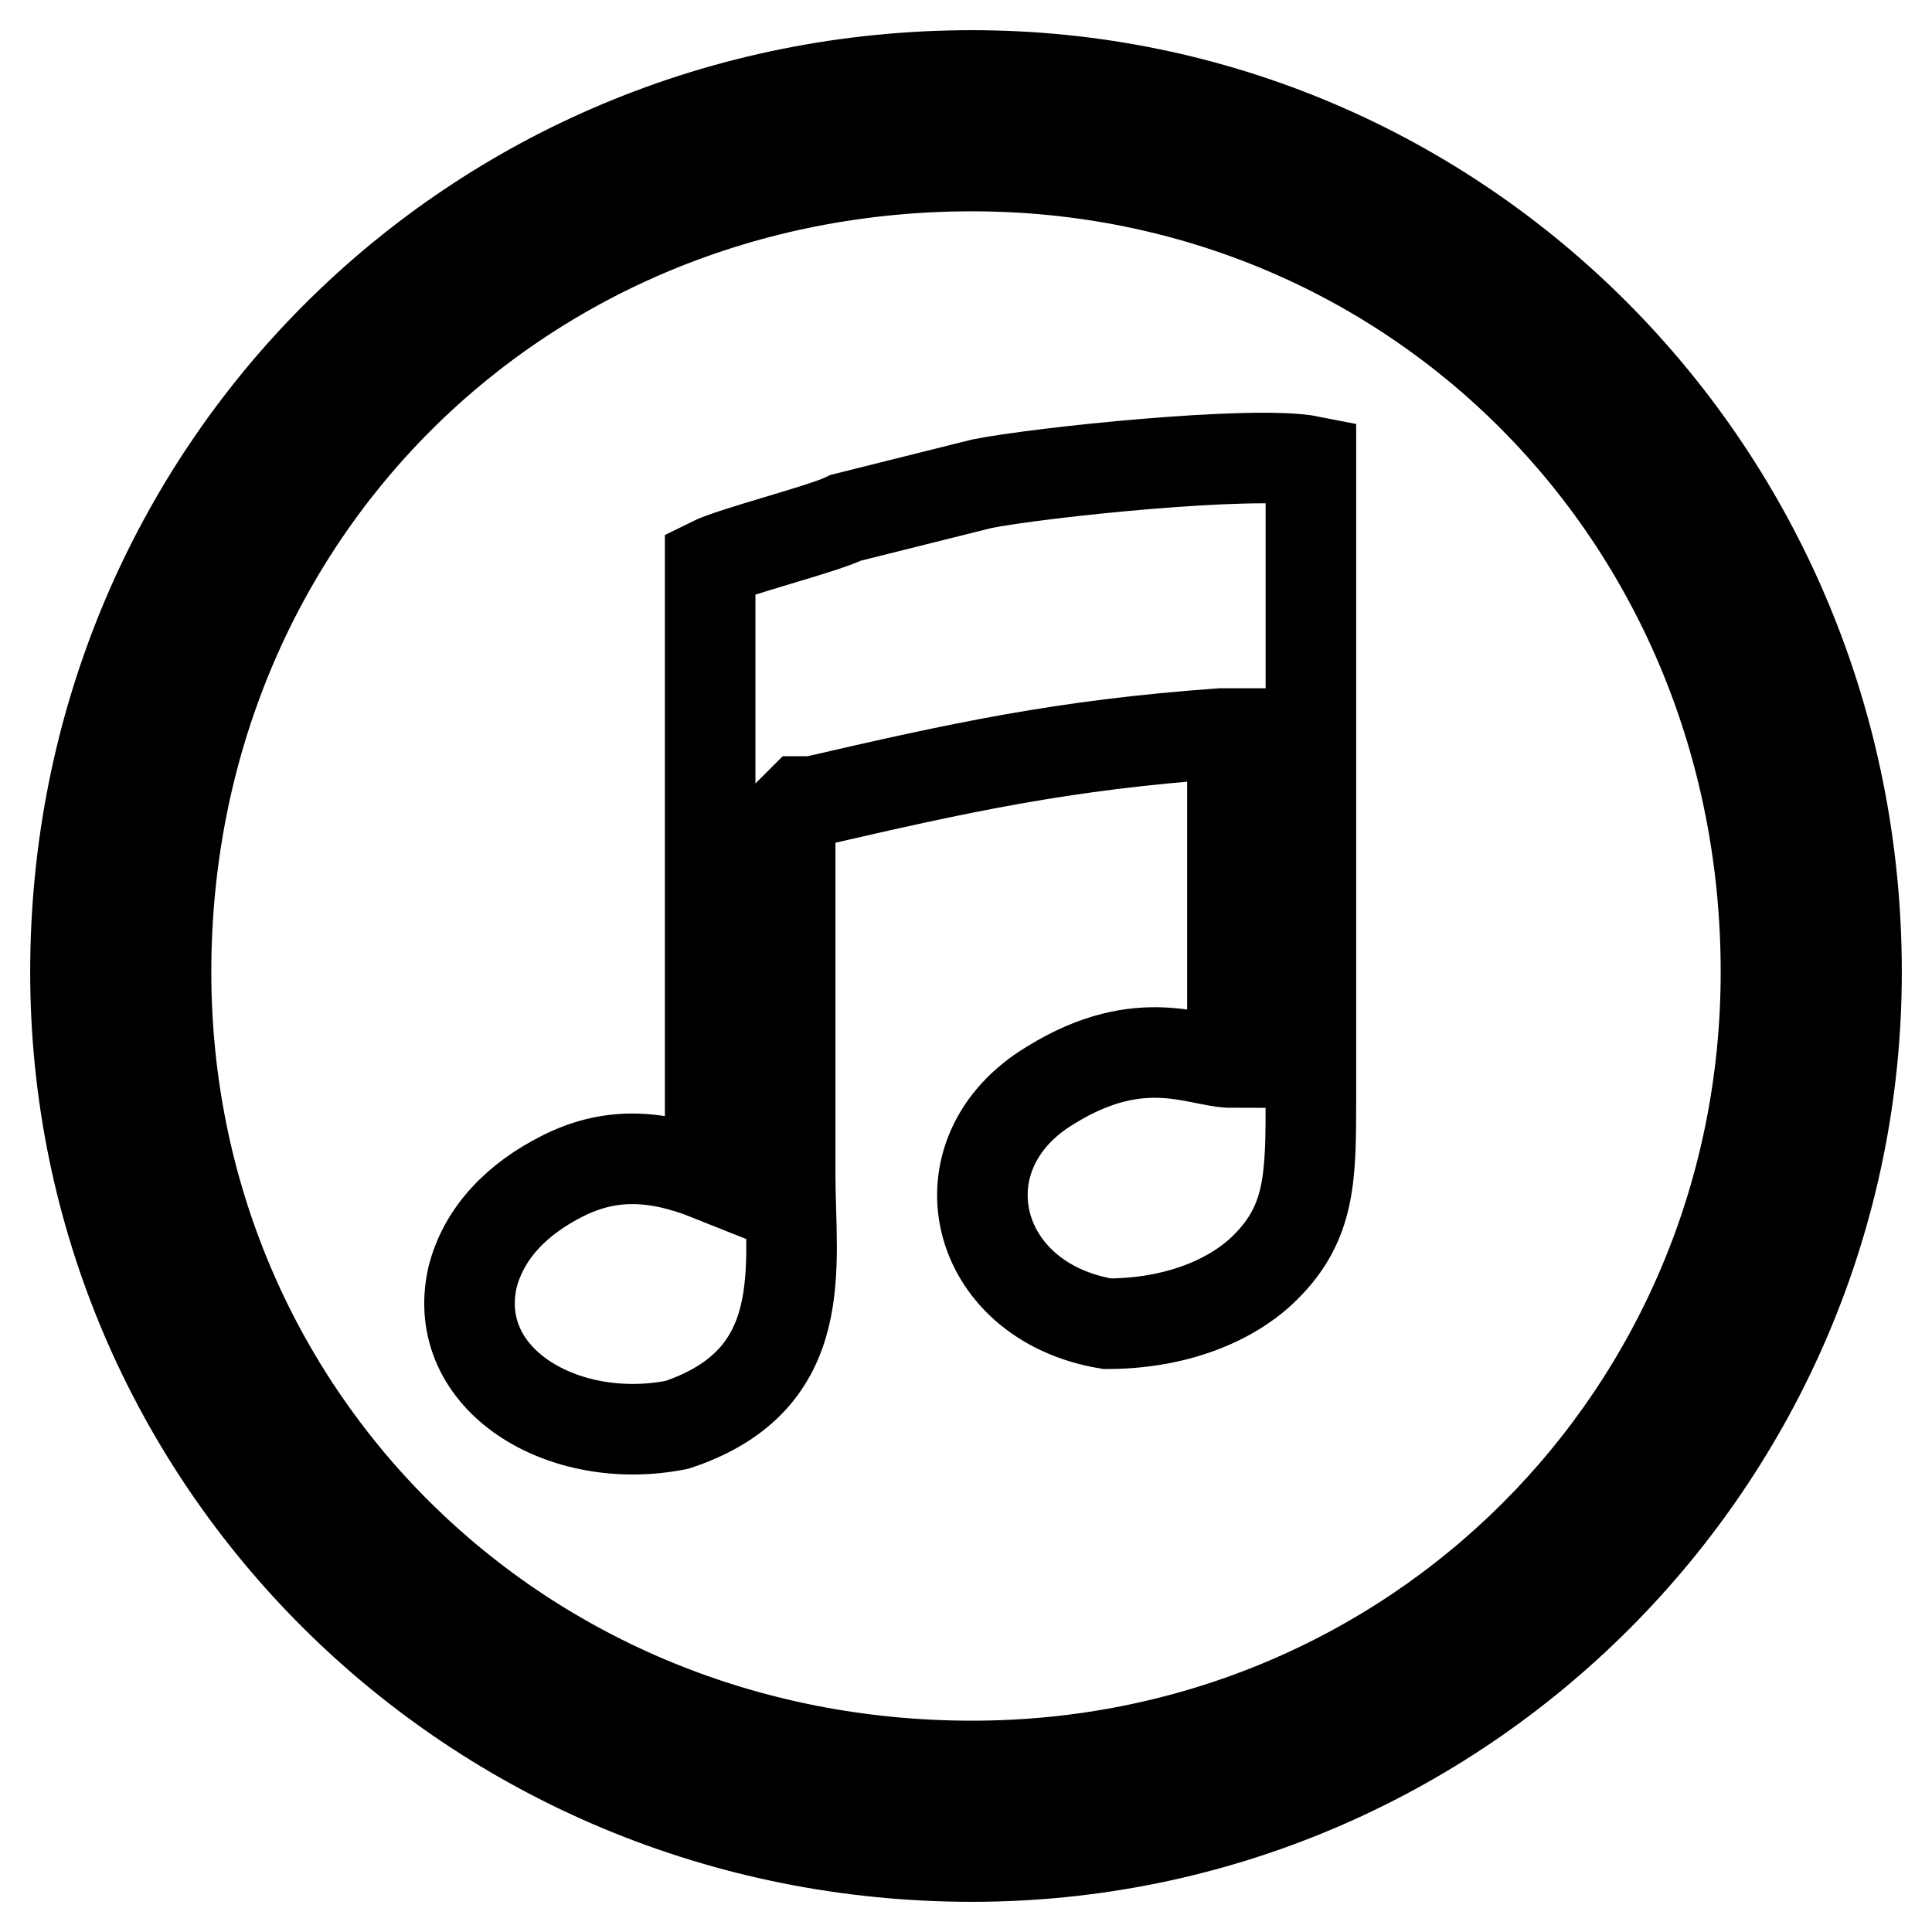
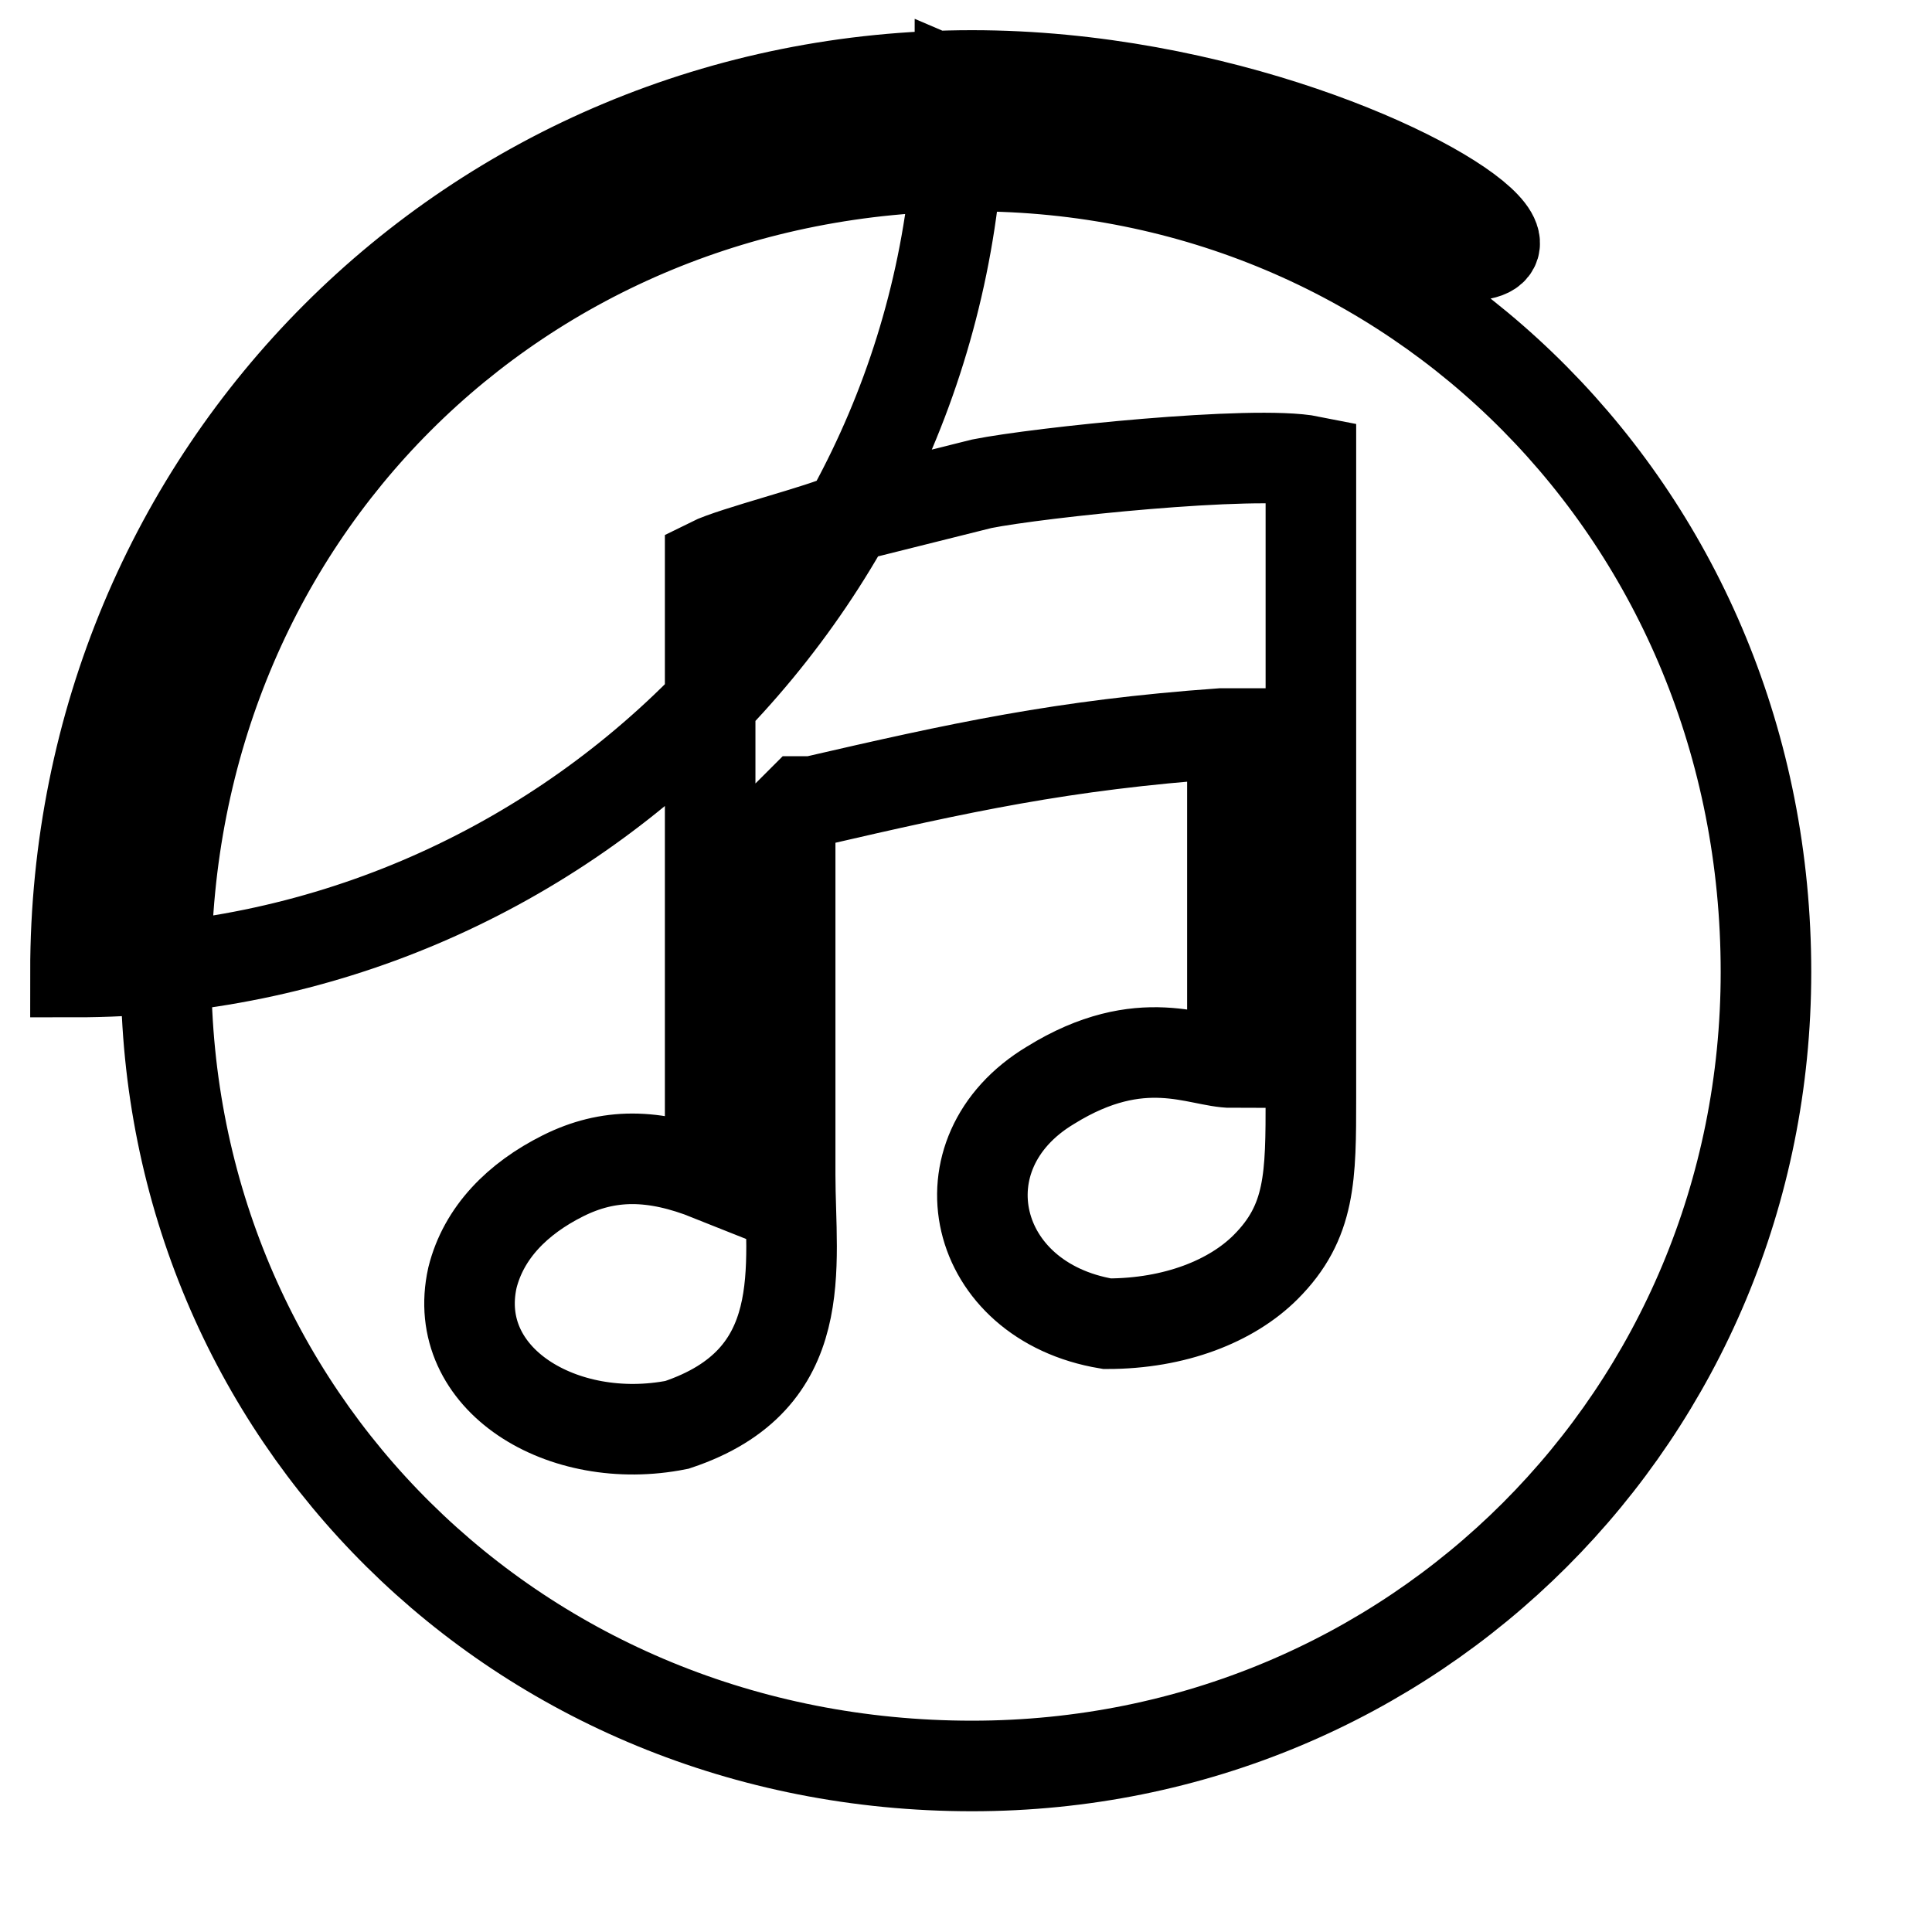
<svg xmlns="http://www.w3.org/2000/svg" version="1.1" x="0px" y="0px" viewBox="0 0 256 256" enable-background="new 0 0 256 256" xml:space="preserve">
  <g>
-     <path stroke-width="12" fill-opacity="0" stroke="#000000" d="M104.7,107.7c1.5-1.5,0,0,1.5-1.5h1.5c19.5-4.5,33.1-7.5,54.1-9h1.5v43.6c-4.5,0-12-4.5-24.1,3 c-15,9-10.5,28.6,7.5,31.6c9,0,16.5-3,21-7.5c6-6,6-12,6-22.5V61.1c-7.5-1.5-36.1,1.5-43.6,3c-6,1.5-12,3-18,4.5 c-3,1.5-15,4.5-18,6v81.2c-7.5-3-13.5-3-19.5,0c-6,3-10.5,7.5-12,13.5c-3,13.5,12,22.5,27.1,19.5c18-6,15-21,15-33.1 C104.7,145.3,104.7,115.2,104.7,107.7L104.7,107.7z M128.8,22C187.4,22,234,68.6,234,128.8c0,58.6-46.6,105.2-105.2,105.2 C68.6,234,22,187.4,22,128.8C22,68.6,68.6,22,128.8,22z M128.8,10C62.6,10,10,62.6,10,128.8C10,193.4,62.6,246,128.8,246 c64.6,0,117.2-52.6,117.2-117.2C246,62.6,193.4,10,128.8,10z" />
+     <path stroke-width="12" fill-opacity="0" stroke="#000000" d="M104.7,107.7c1.5-1.5,0,0,1.5-1.5h1.5c19.5-4.5,33.1-7.5,54.1-9h1.5v43.6c-4.5,0-12-4.5-24.1,3 c-15,9-10.5,28.6,7.5,31.6c9,0,16.5-3,21-7.5c6-6,6-12,6-22.5V61.1c-7.5-1.5-36.1,1.5-43.6,3c-6,1.5-12,3-18,4.5 c-3,1.5-15,4.5-18,6v81.2c-7.5-3-13.5-3-19.5,0c-6,3-10.5,7.5-12,13.5c-3,13.5,12,22.5,27.1,19.5c18-6,15-21,15-33.1 C104.7,145.3,104.7,115.2,104.7,107.7L104.7,107.7z M128.8,22C187.4,22,234,68.6,234,128.8c0,58.6-46.6,105.2-105.2,105.2 C68.6,234,22,187.4,22,128.8C22,68.6,68.6,22,128.8,22z M128.8,10C62.6,10,10,62.6,10,128.8c64.6,0,117.2-52.6,117.2-117.2C246,62.6,193.4,10,128.8,10z" />
  </g>
</svg>